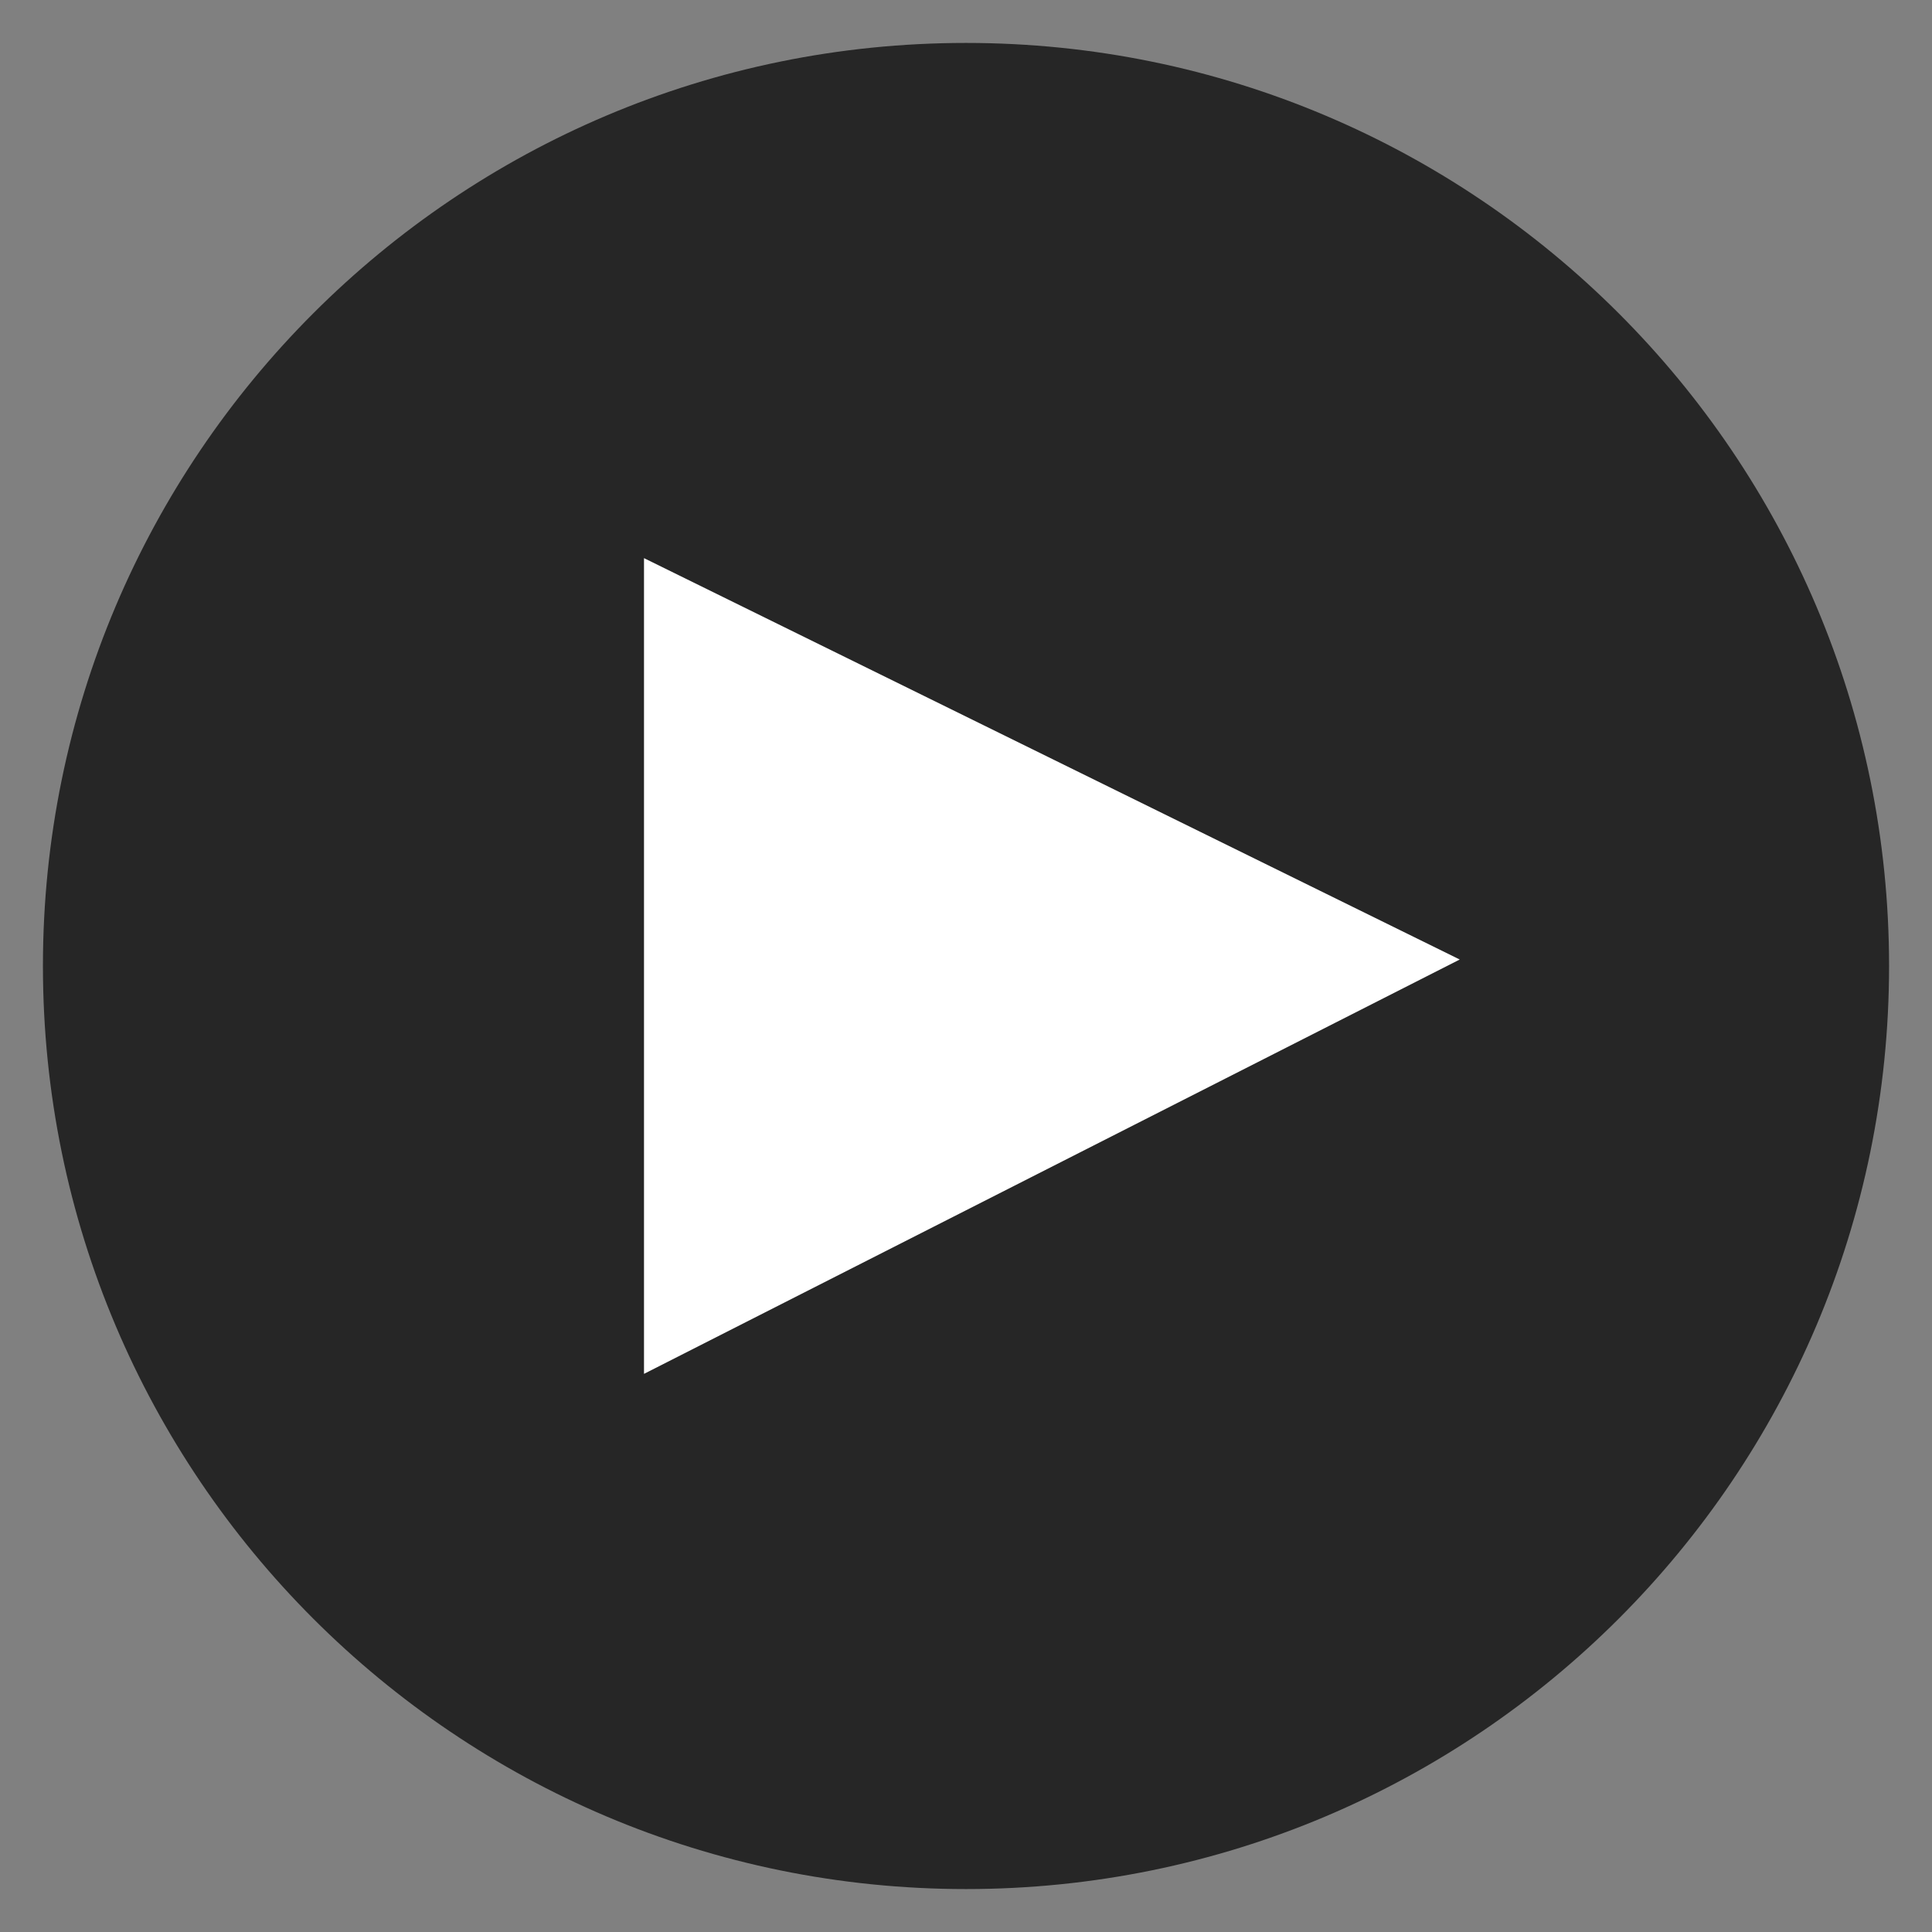
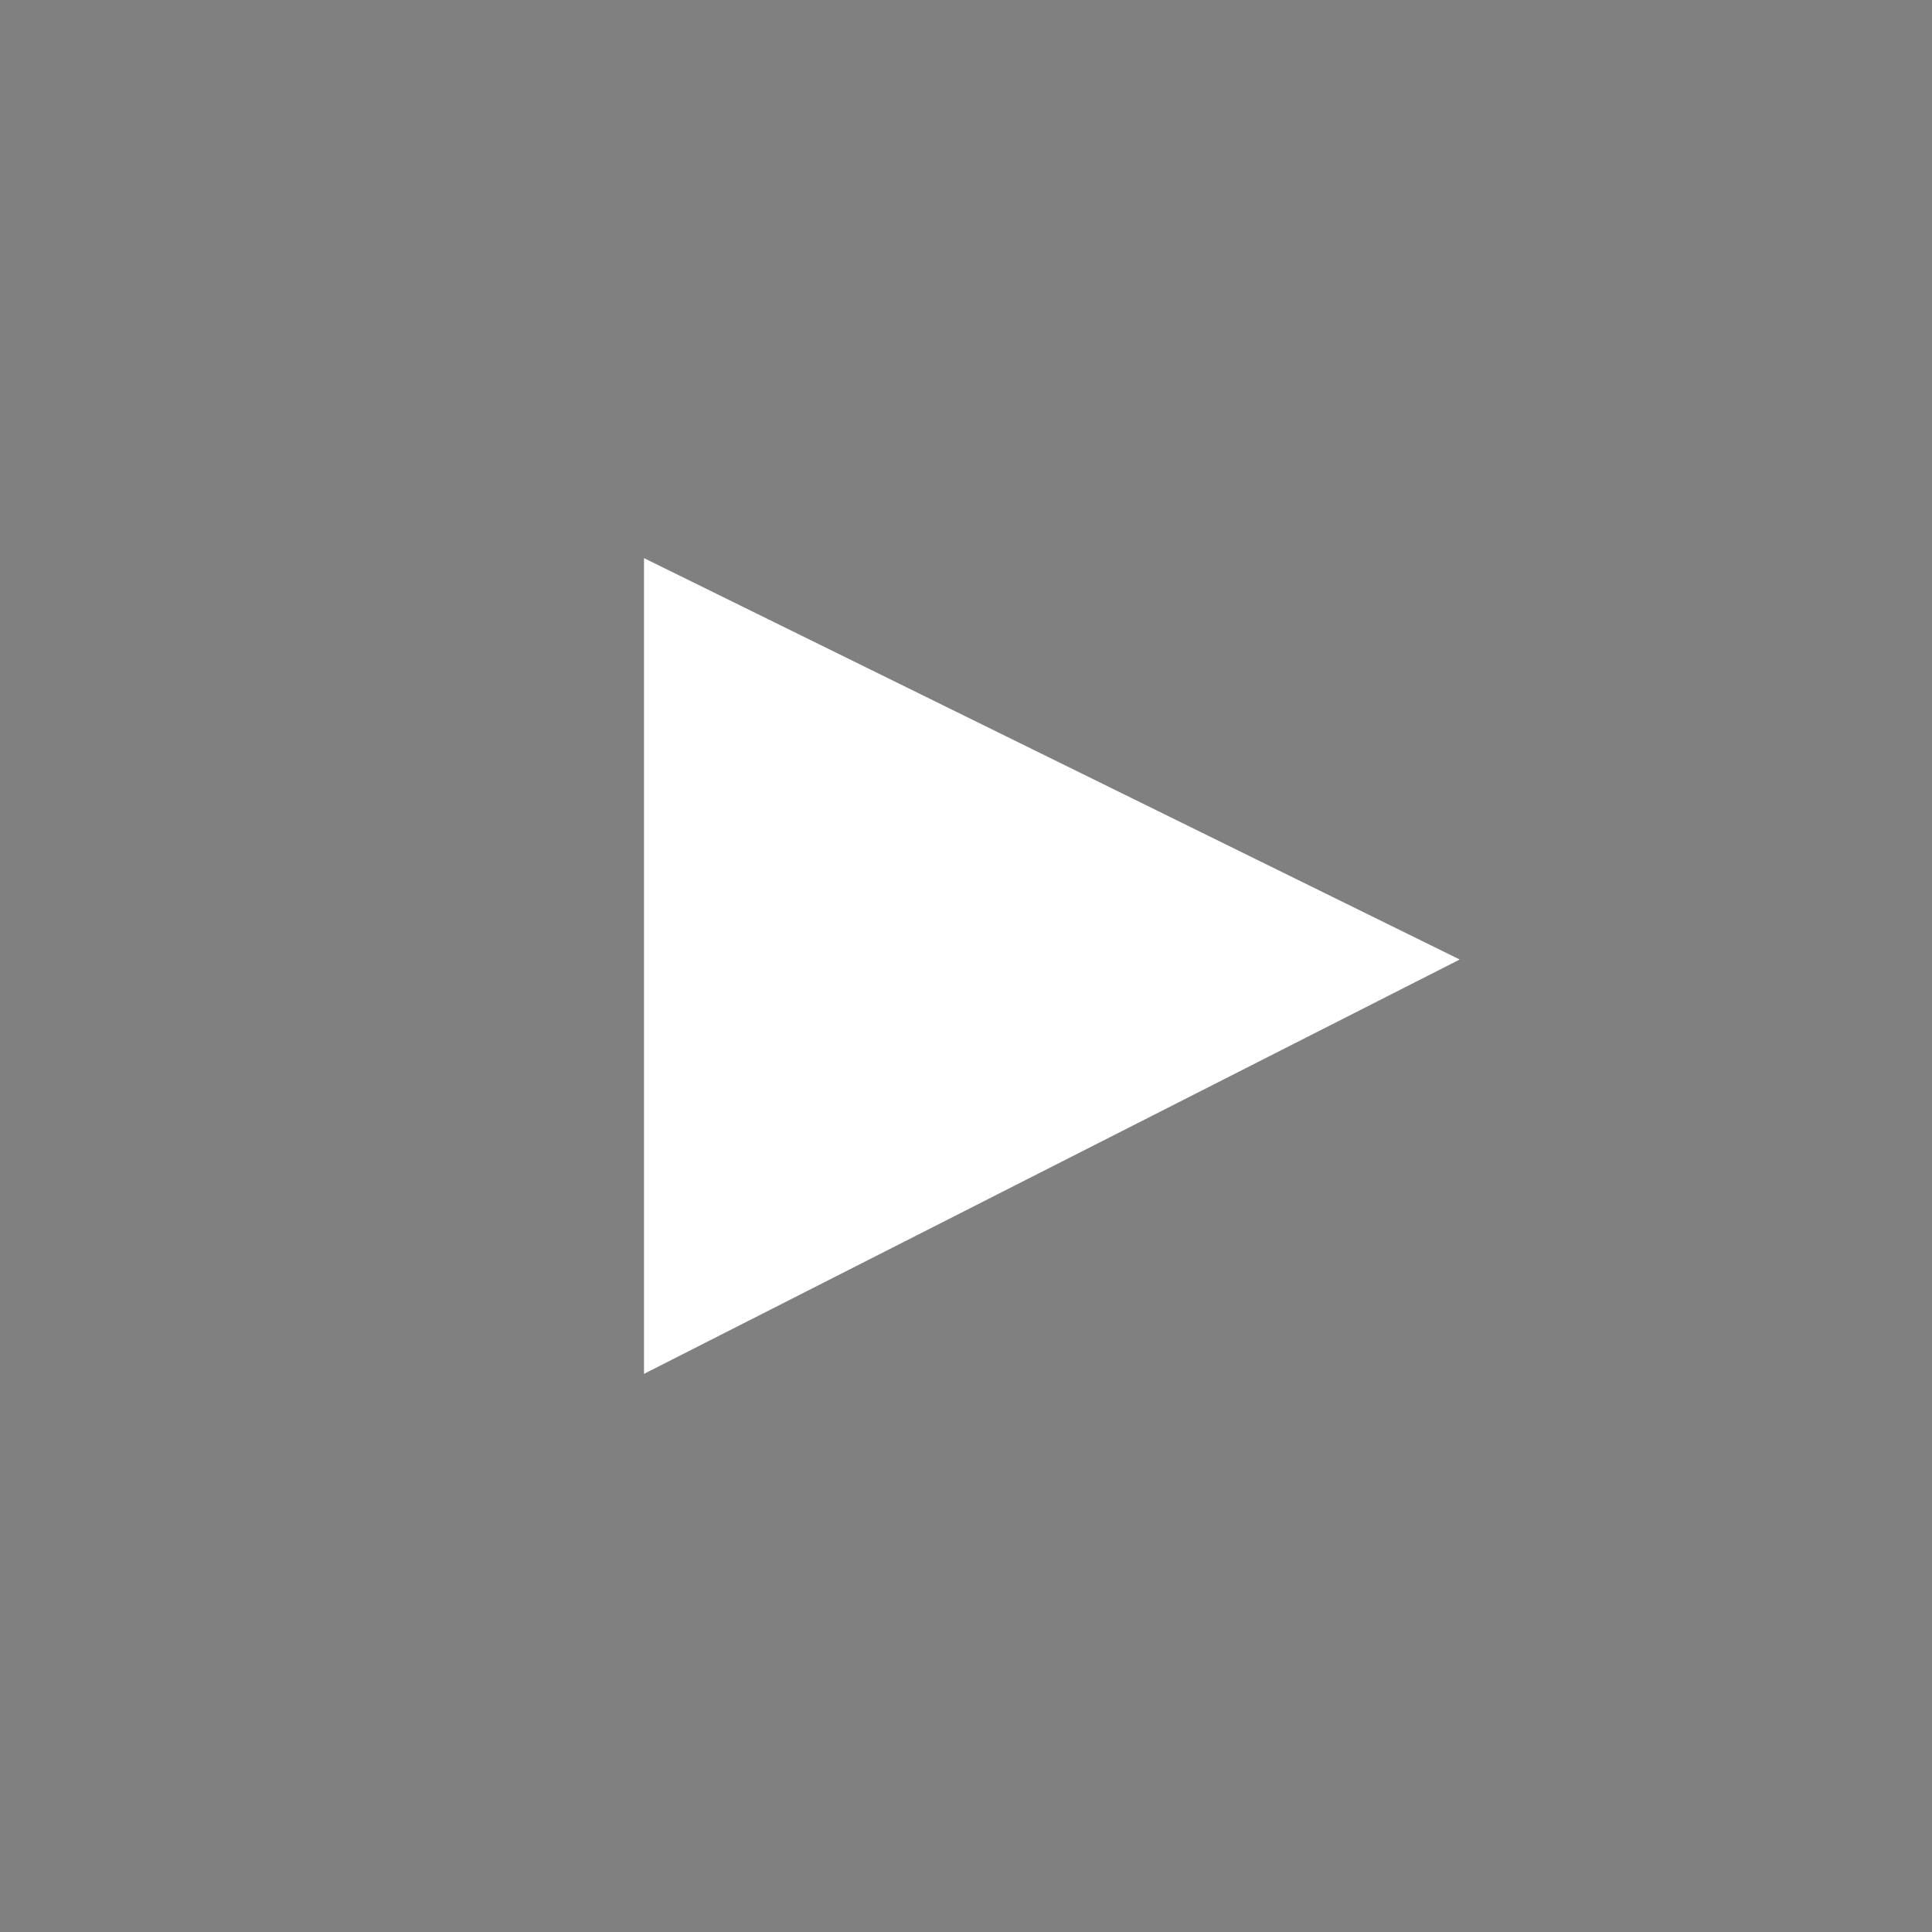
<svg xmlns="http://www.w3.org/2000/svg" width="45" height="45" viewBox="0 0 45 45" fill="none">
  <rect x="0" y="0" width="45" height="45" fill="#808080" stroke="none" />
-   <path d="M44 22.5C44 34.374 34.374 44 22.5 44C10.626 44 1 34.374 1 22.5C1 10.626 10.626 1 22.5 1C34.374 1 44 10.626 44 22.5Z" fill="black" fill-opacity="0.7" />
-   <path d="M15 32V13L34 22.349L15 32Z" fill="white" />
+   <path d="M15 32V13L34 22.349L15 32" fill="white" />
</svg>